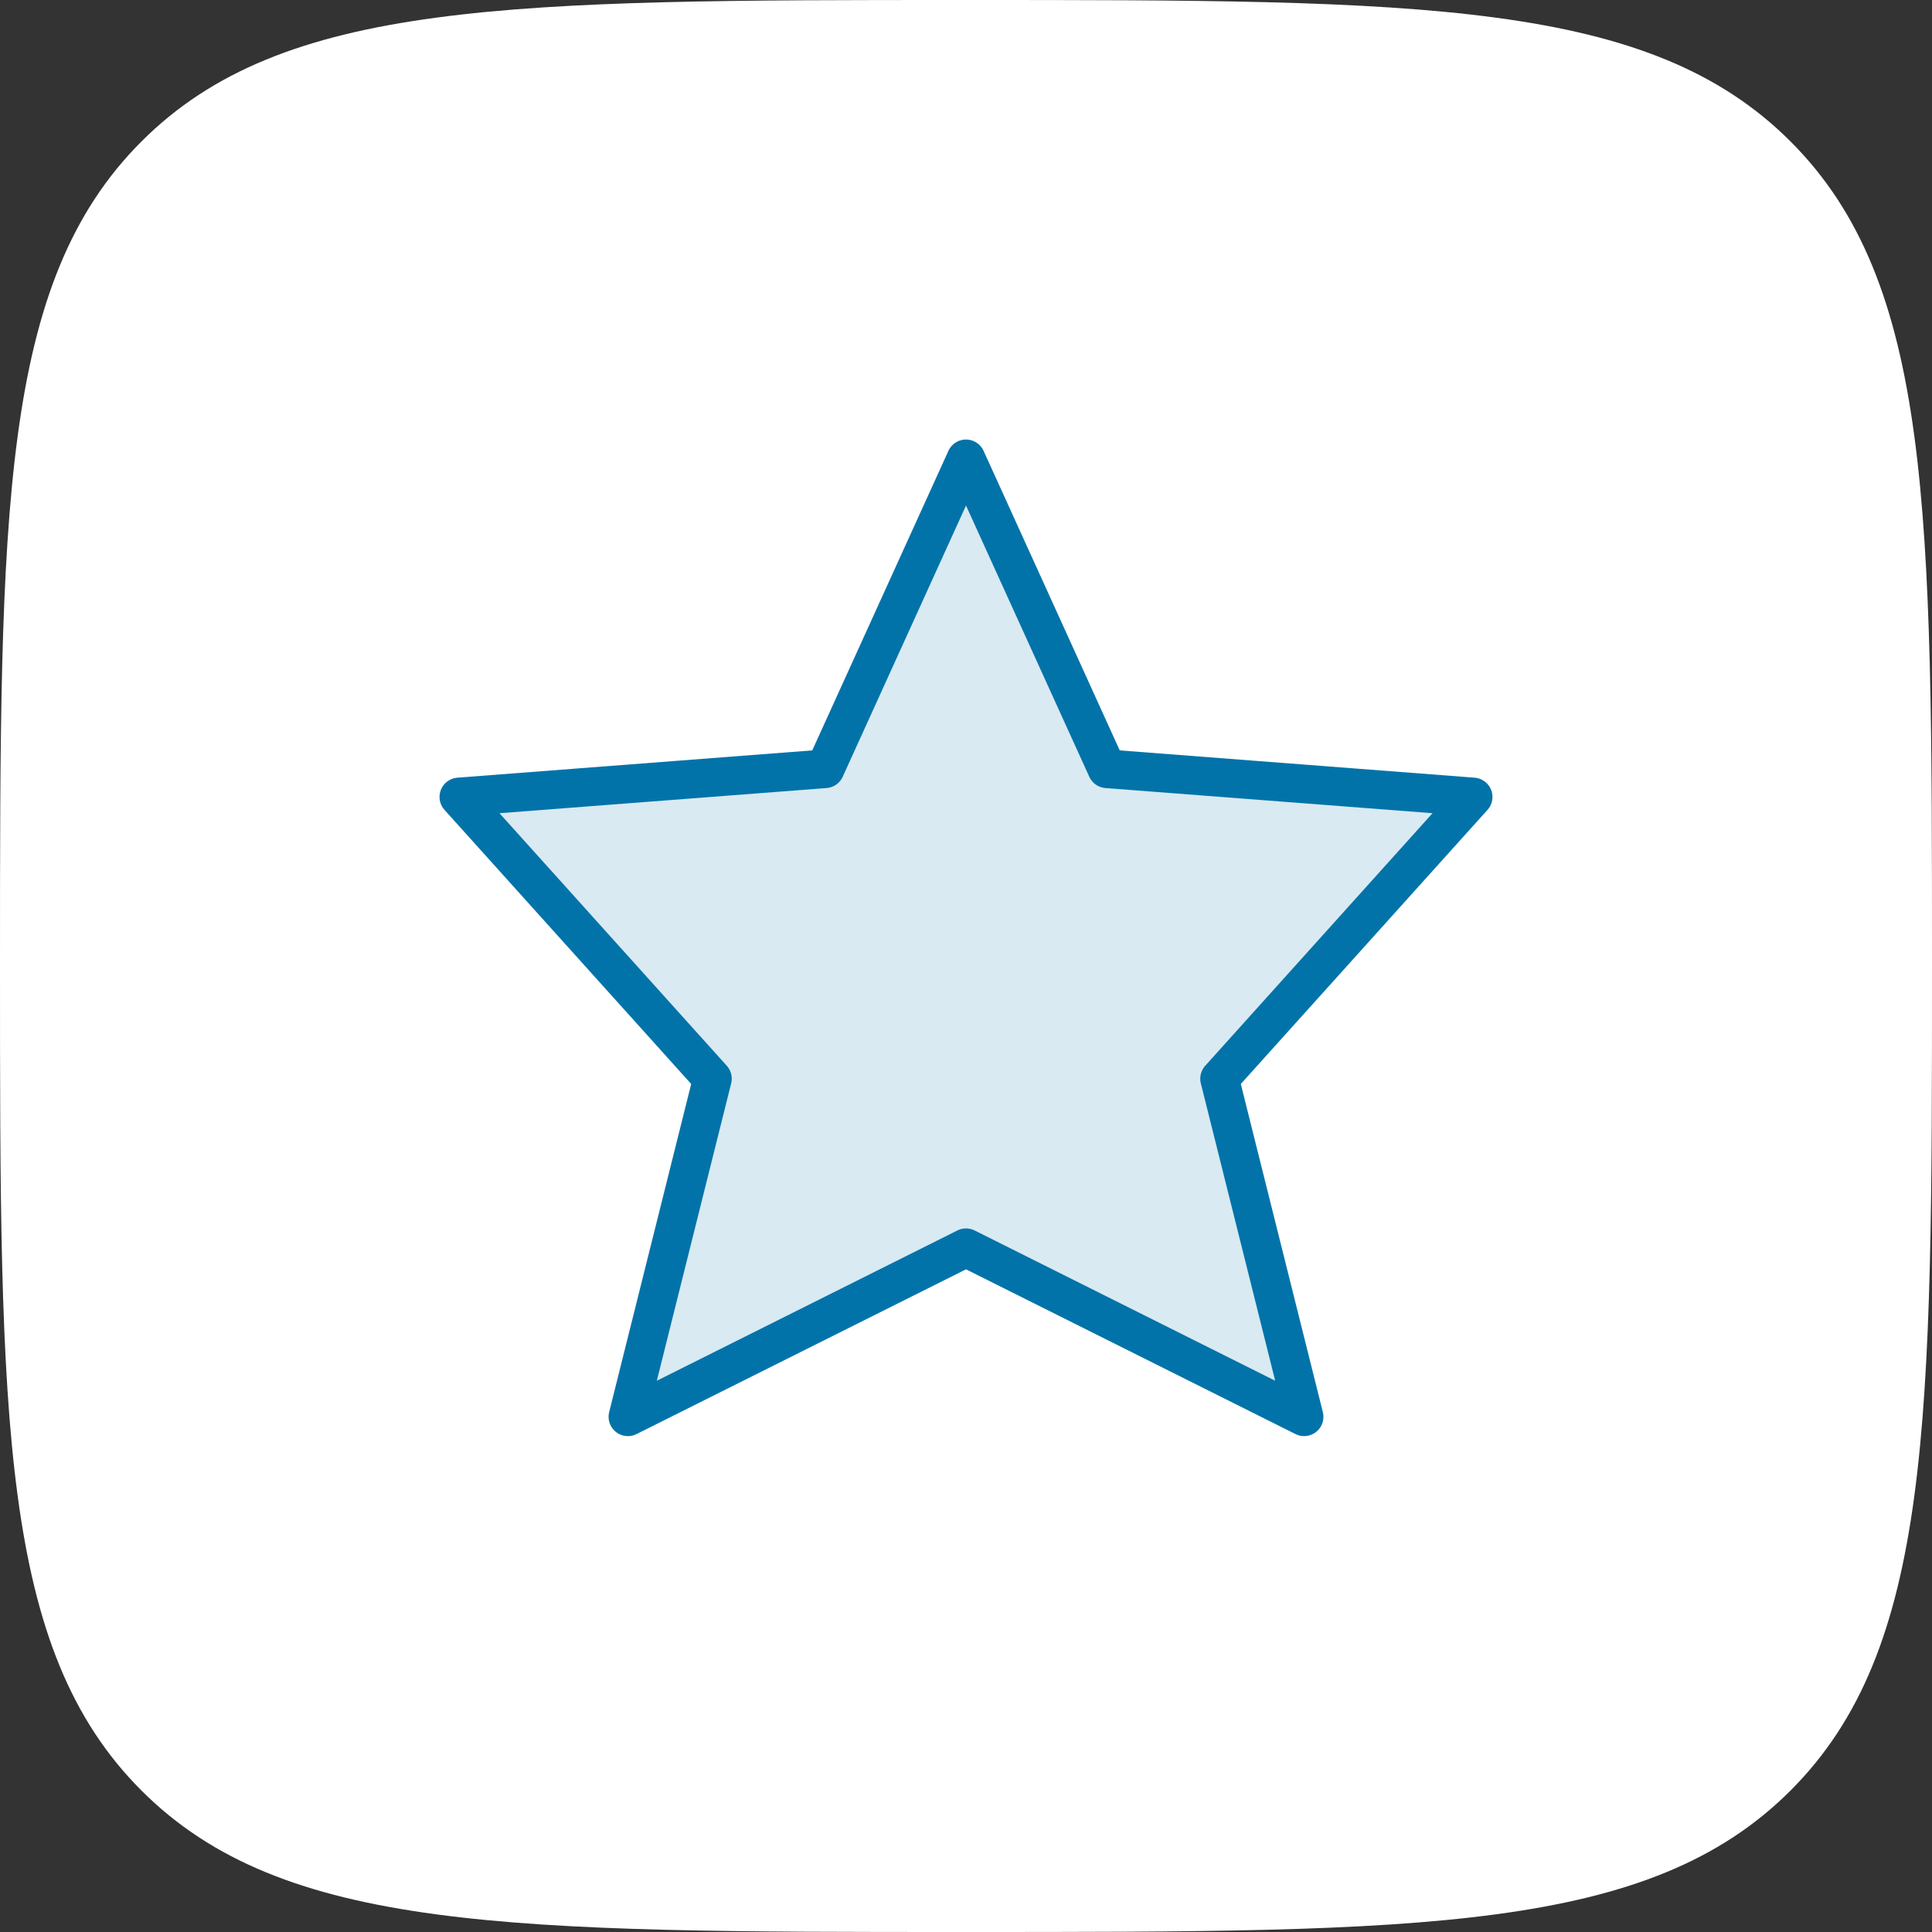
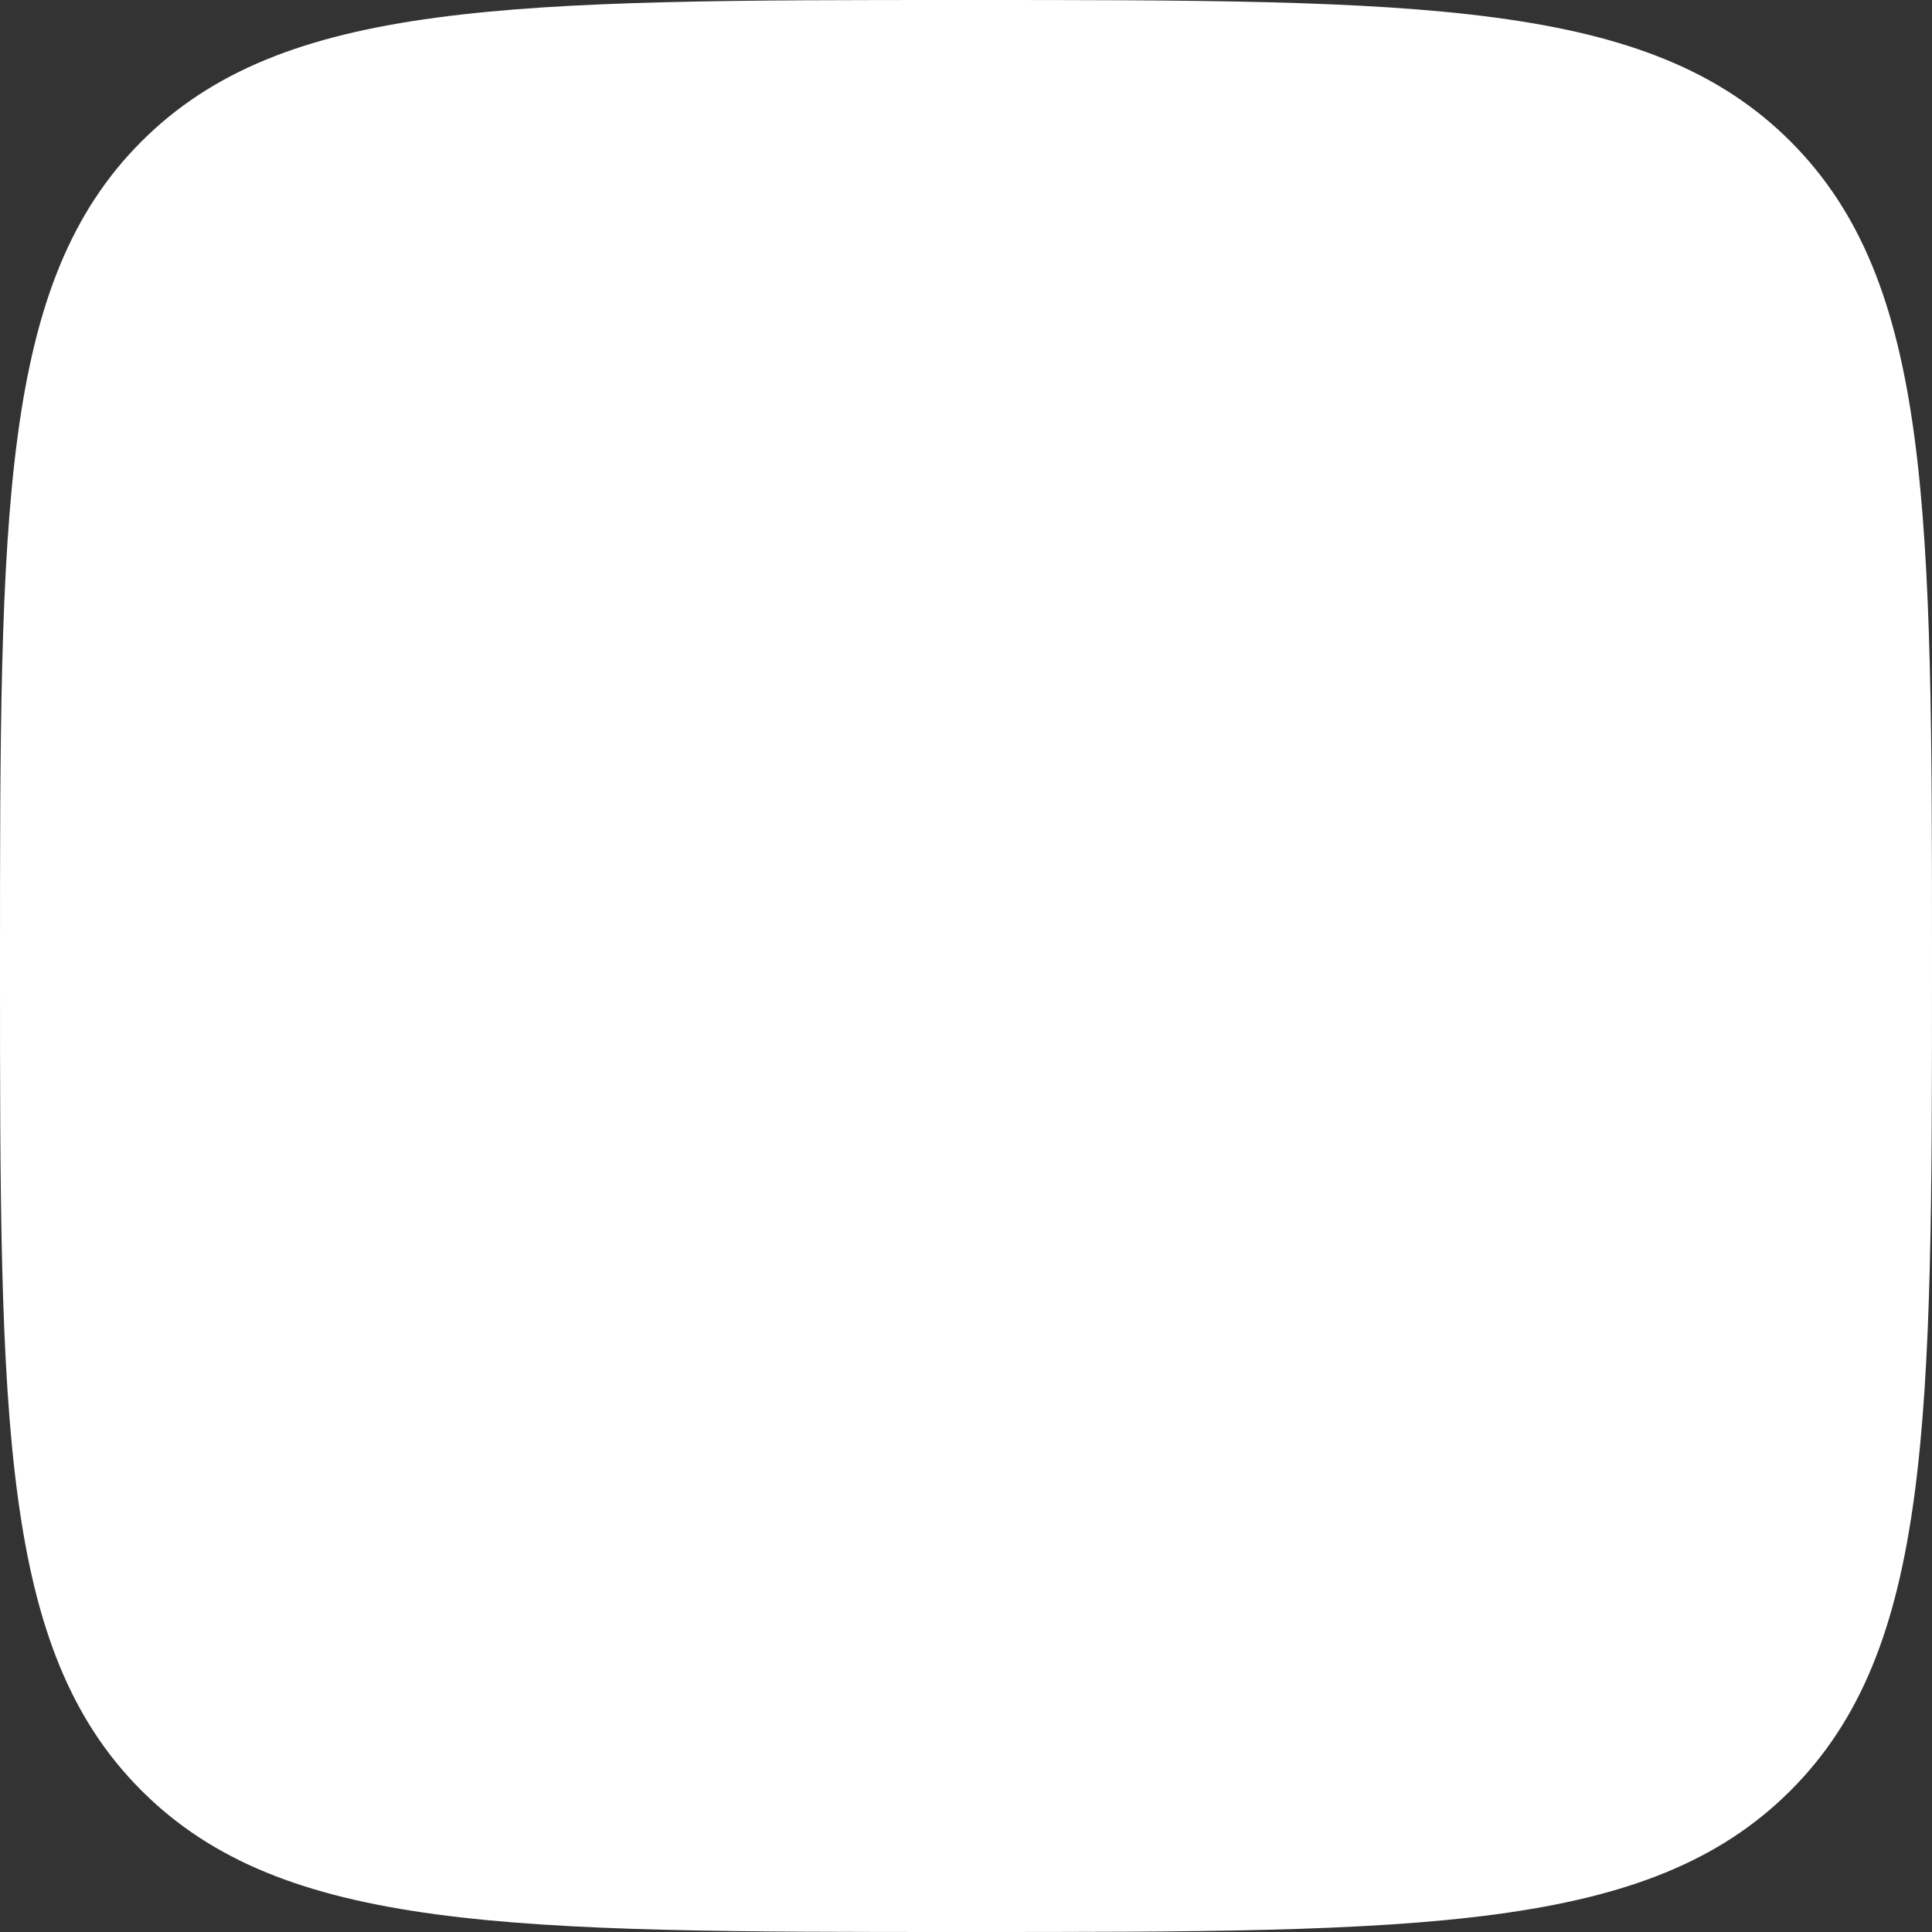
<svg xmlns="http://www.w3.org/2000/svg" width="100" height="100" viewBox="0 0 100 100" fill="none">
  <rect x="0" y="0" width="100" height="100" fill="#333333" stroke="none" />
  <path d="M0 50C0 26.43 0 14.645 7.322 7.322C14.645 0 26.43 0 50 0V0C73.57 0 85.355 0 92.678 7.322C100 14.645 100 26.43 100 50V50C100 73.57 100 85.355 92.678 92.678C85.355 100 73.57 100 50 100V100C26.43 100 14.645 100 7.322 92.678C0 85.355 0 73.57 0 50V50Z" fill="white" />
-   <path opacity="0.15" d="M50 64.583L32.5 73.333L36.875 55.833L23.75 41.25L42.708 39.792L50 23.75L57.292 39.792L76.25 41.25L63.125 55.833L67.5 73.333L50 64.583Z" fill="#0273A9" />
-   <path d="M50 64.583L32.5 73.333L36.875 55.833L23.75 41.25L42.708 39.792L50 23.75L57.292 39.792L76.25 41.25L63.125 55.833L67.5 73.333L50 64.583Z" stroke="#0273A9" stroke-width="2" stroke-linecap="round" stroke-linejoin="round" />
</svg>